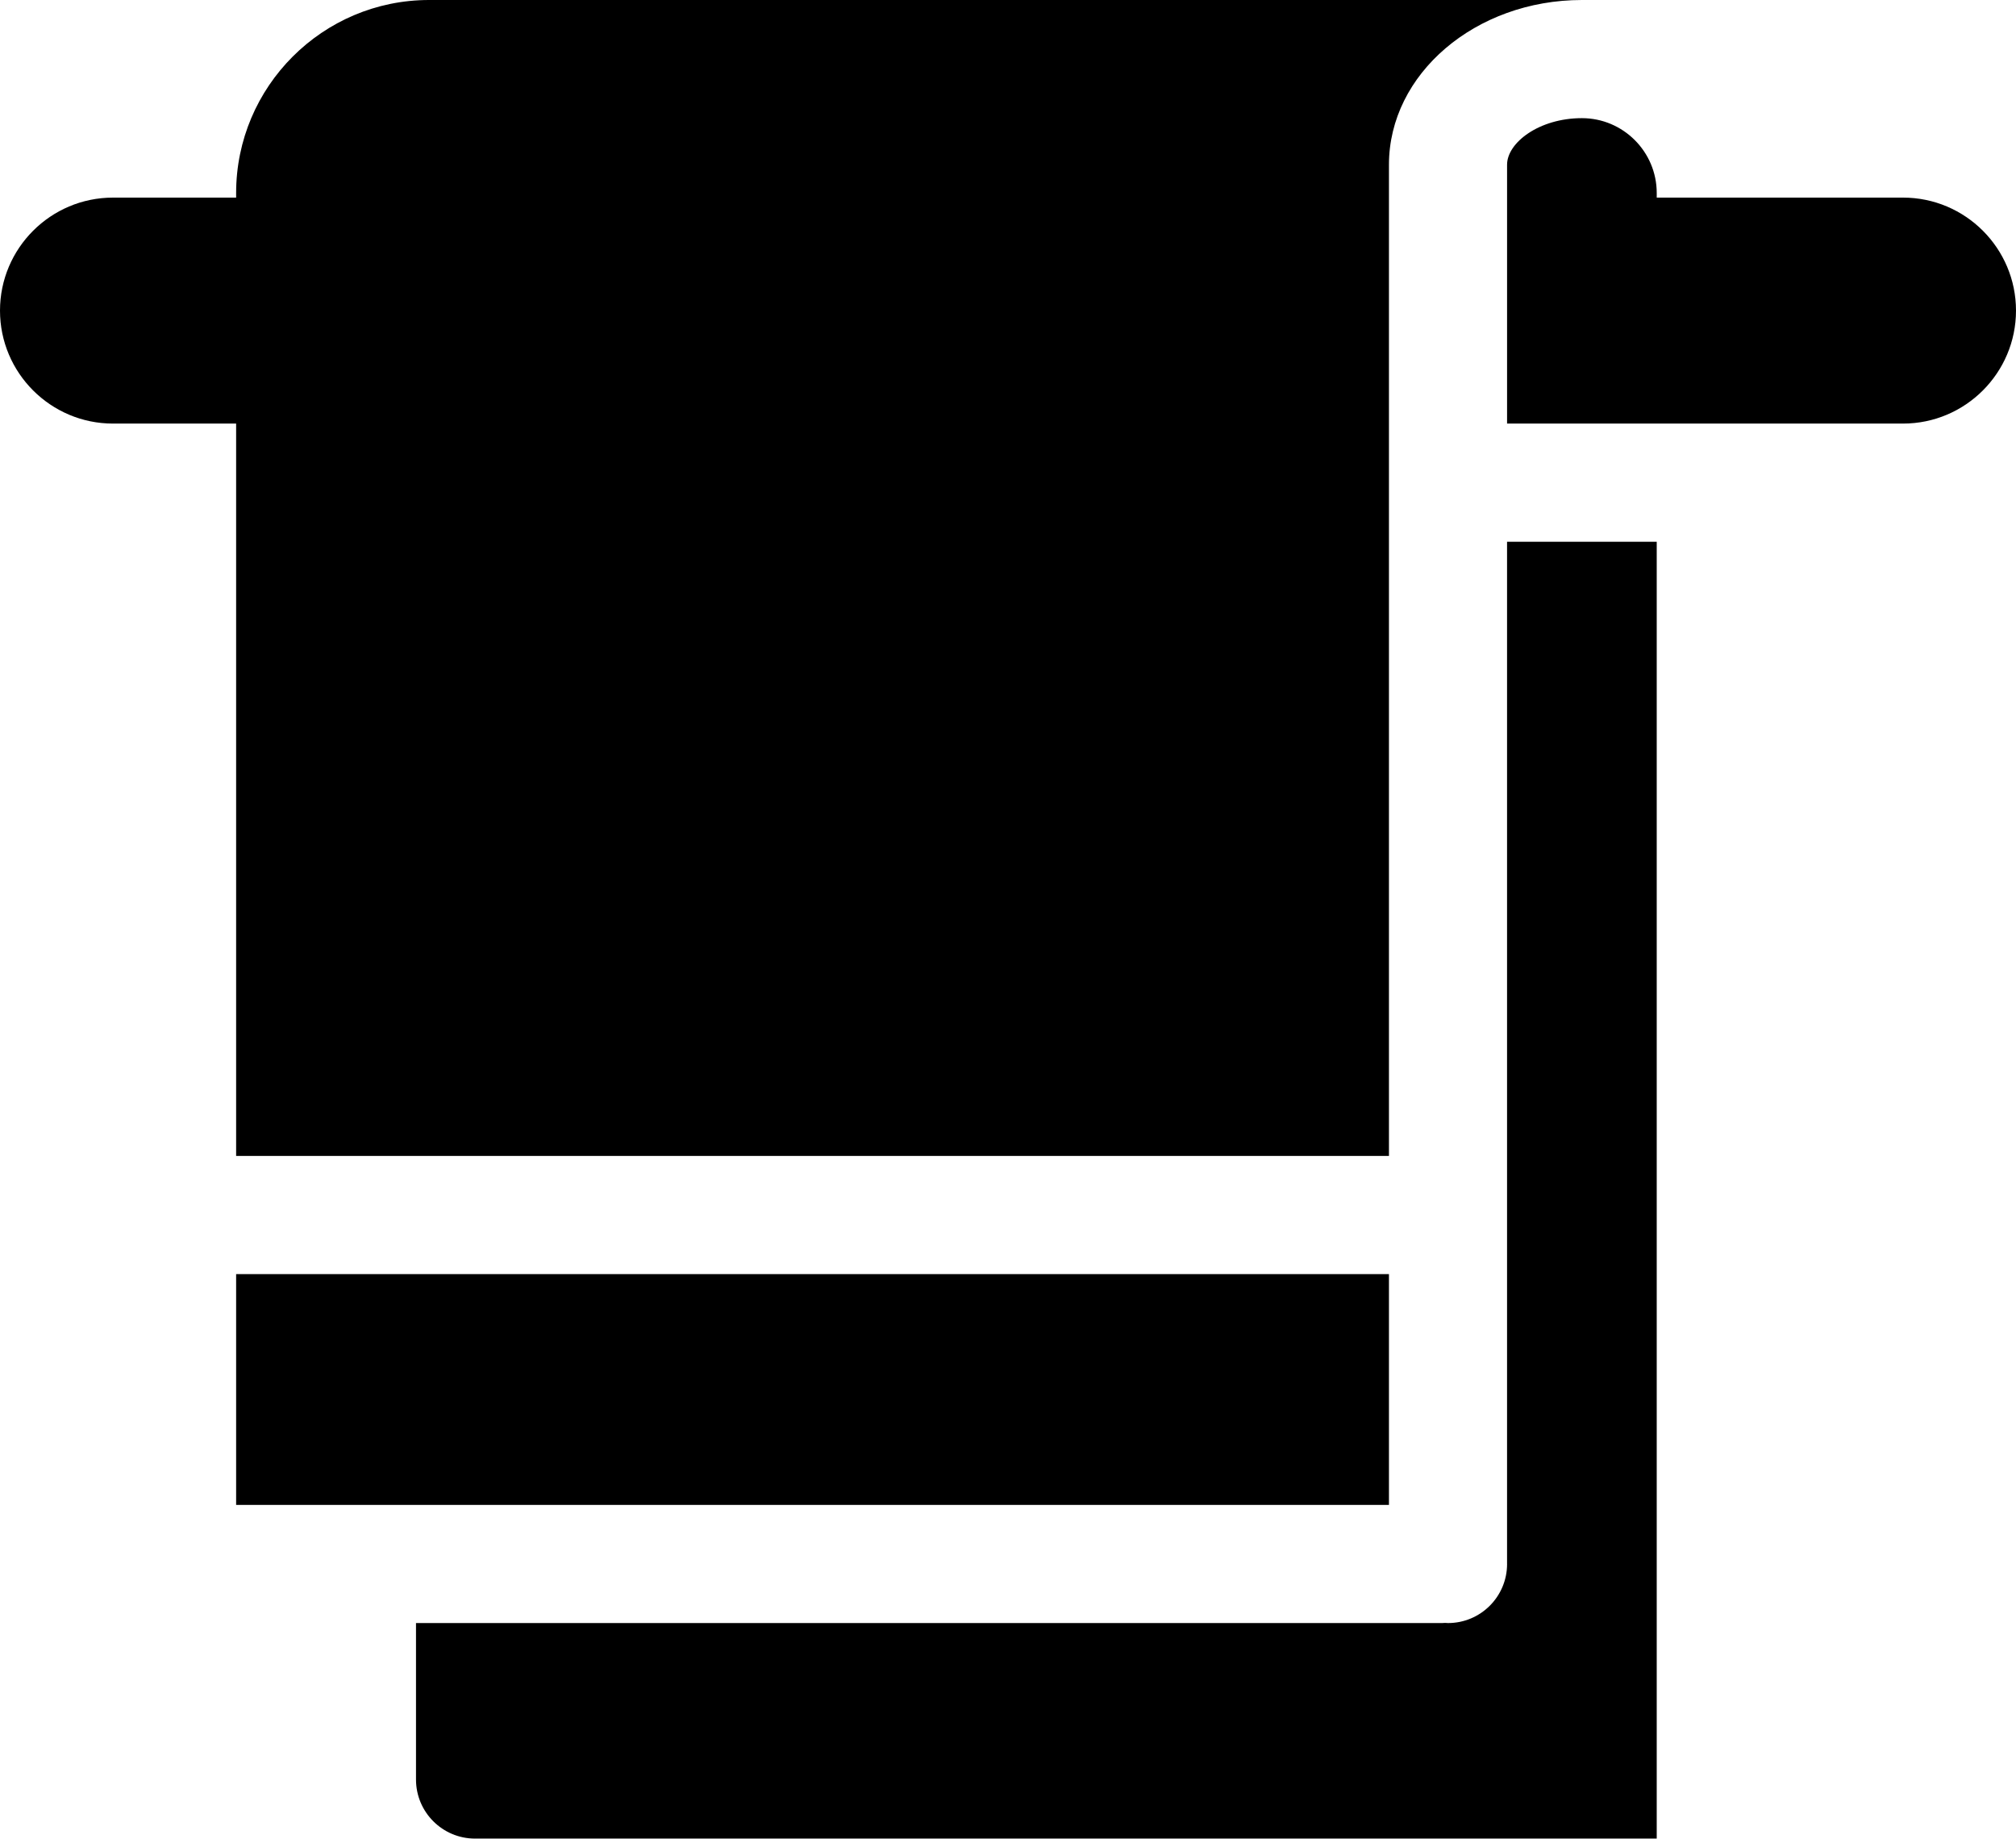
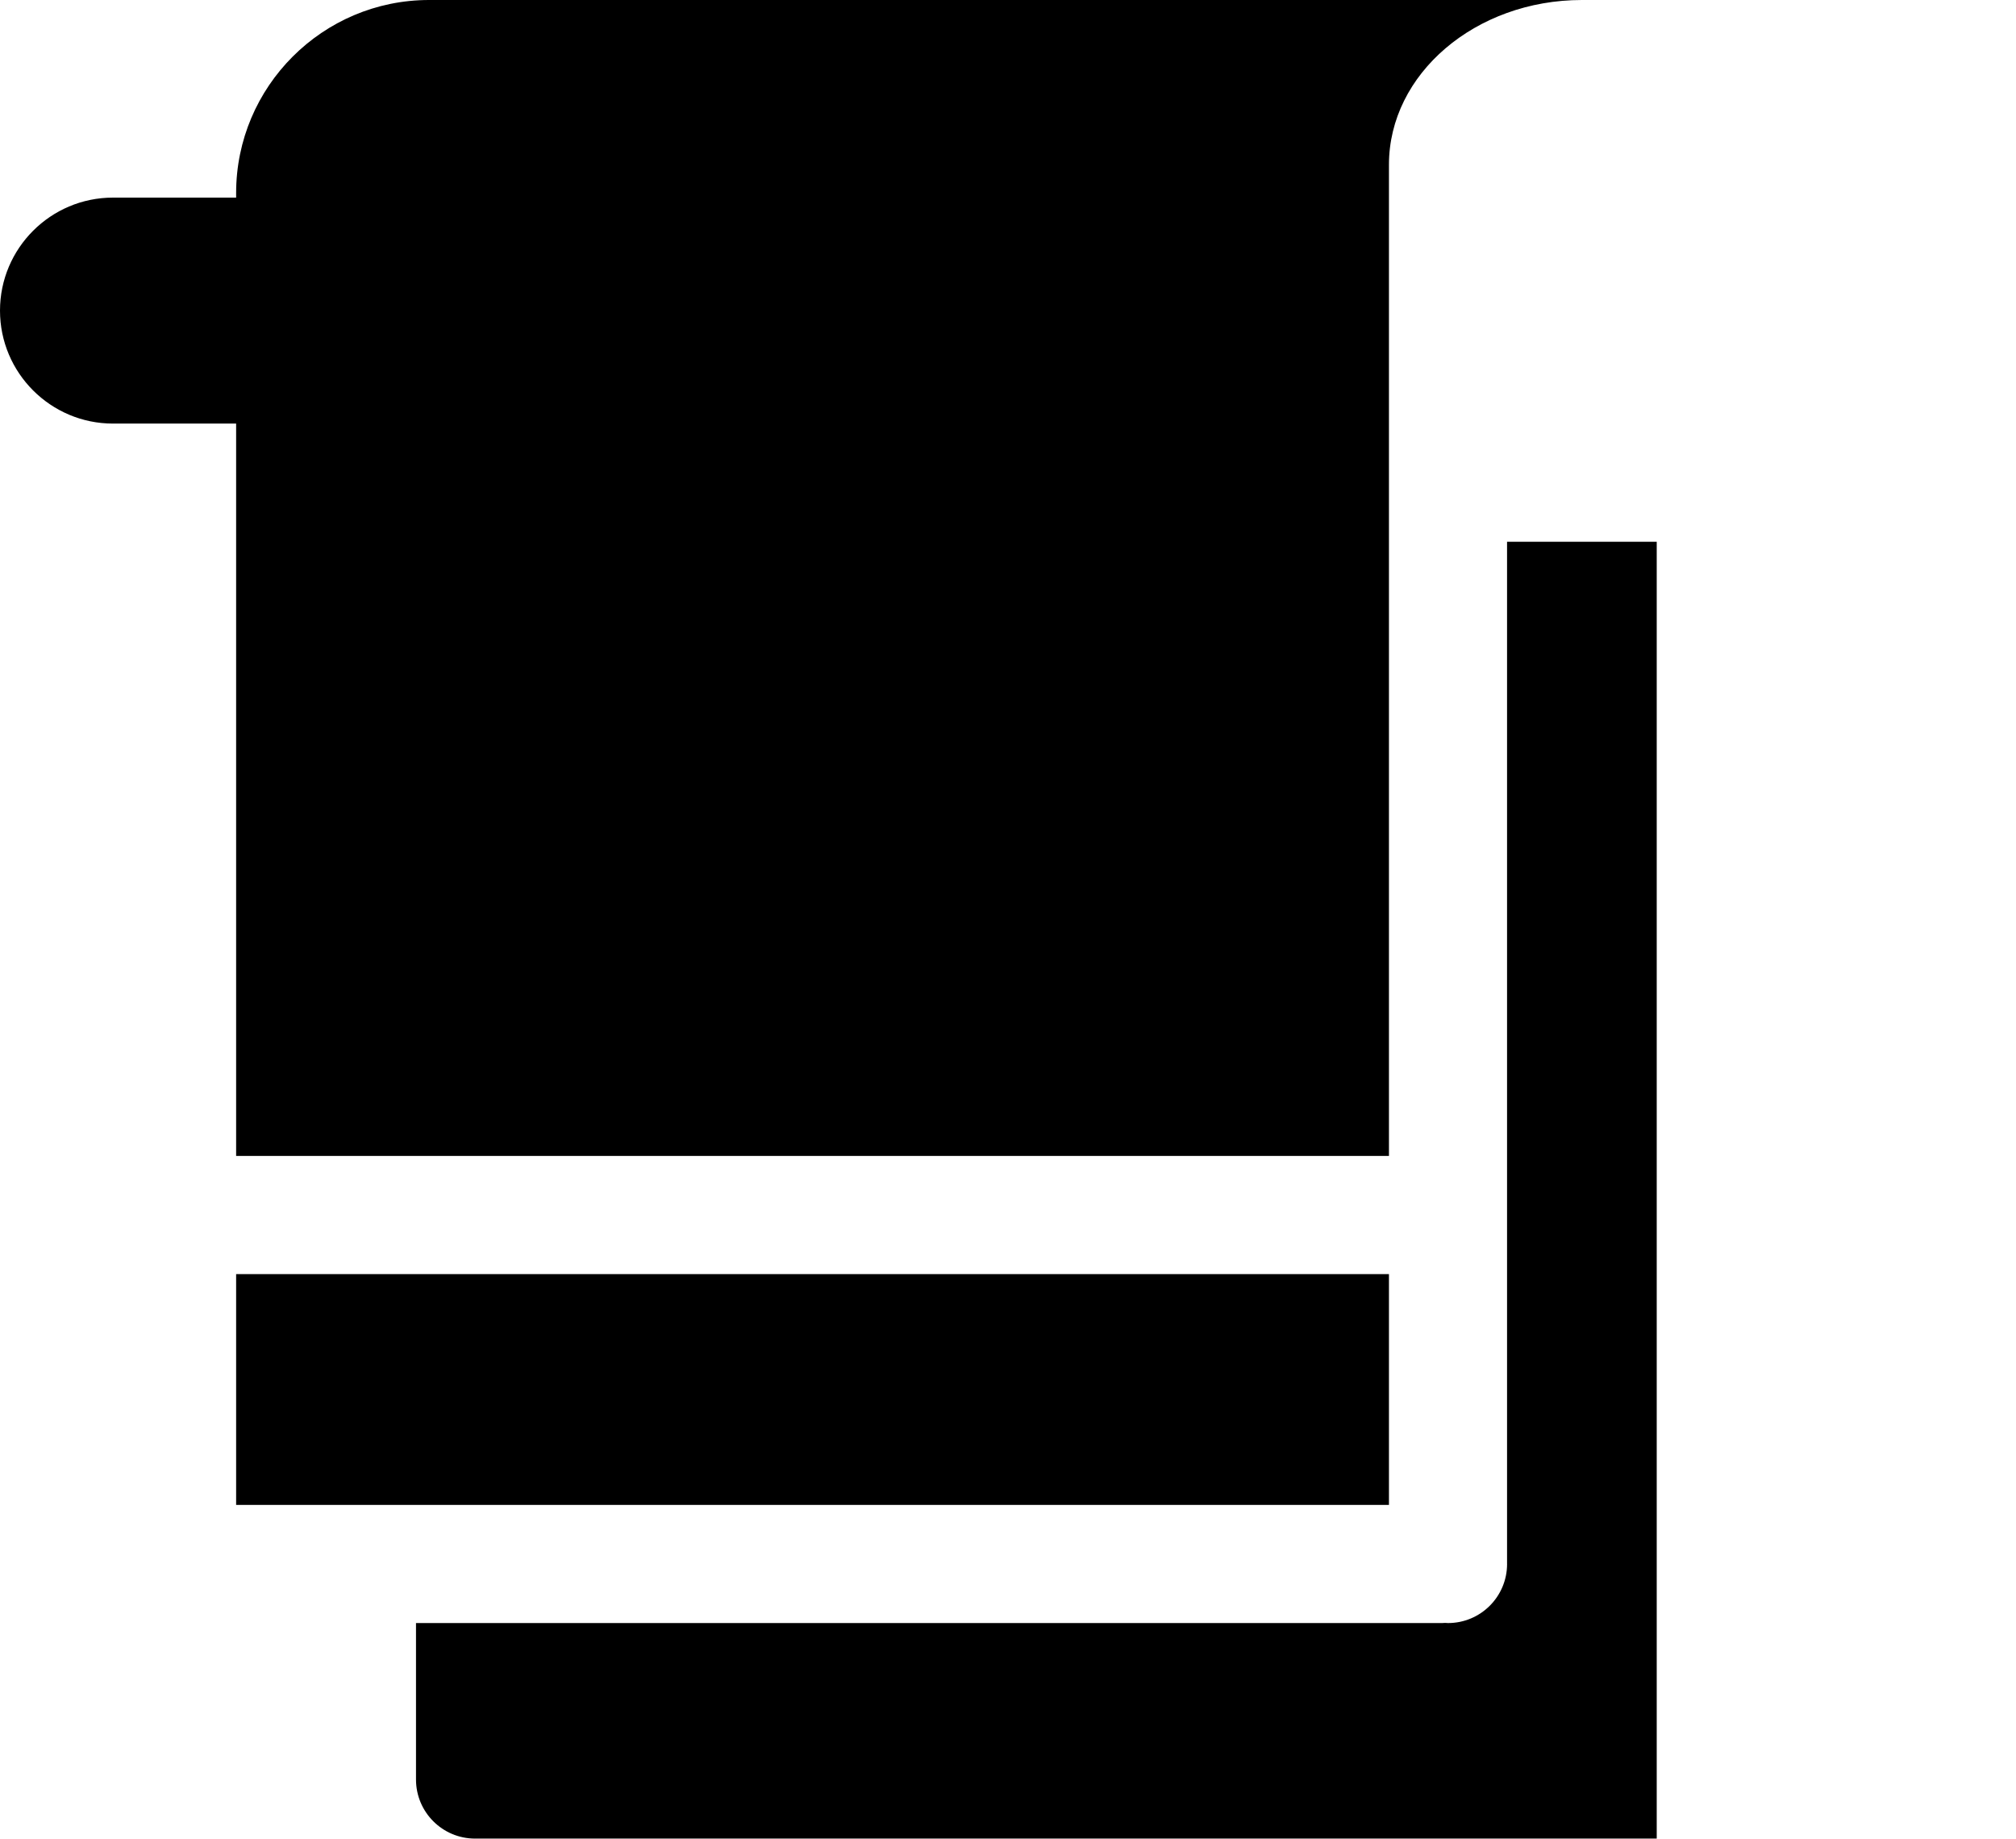
<svg xmlns="http://www.w3.org/2000/svg" viewBox="0 0 512 466.85">
  <path d="m382.75 397.113c0 8.281-6.719 15-15 15-.254 0-.5-.027-.75-.039-.25.012-.496.039-.75.039h-260.598v39.727c0 8.281 6.715 15 15 15h300.105v-329.289h-38.012v259.562zm0 0" />
  <path d="m59.969 323.512h292.781v58.602h-292.781zm0 0" />
  <path d="m59.969 293.512h292.781v-251.688c0-23.062 21.98-41.824 49.004-41.824h-292.781c-27.02 0-49.004 21.984-49.004 49.004v1.172h-31.281c-15.82 0-28.688 12.871-28.688 28.688 0 15.816 12.867 28.688 28.688 28.688h31.281zm0 0" />
-   <path d="m483.312 50.176h-62.555v-1.172c0-10.477-8.527-19.004-19.004-19.004-10.879 0-19.004 6.242-19.004 11.824v65.727h100.566c15.816 0 28.684-12.871 28.684-28.688 0-15.82-12.867-28.688-28.688-28.688zm0 0" />
</svg>